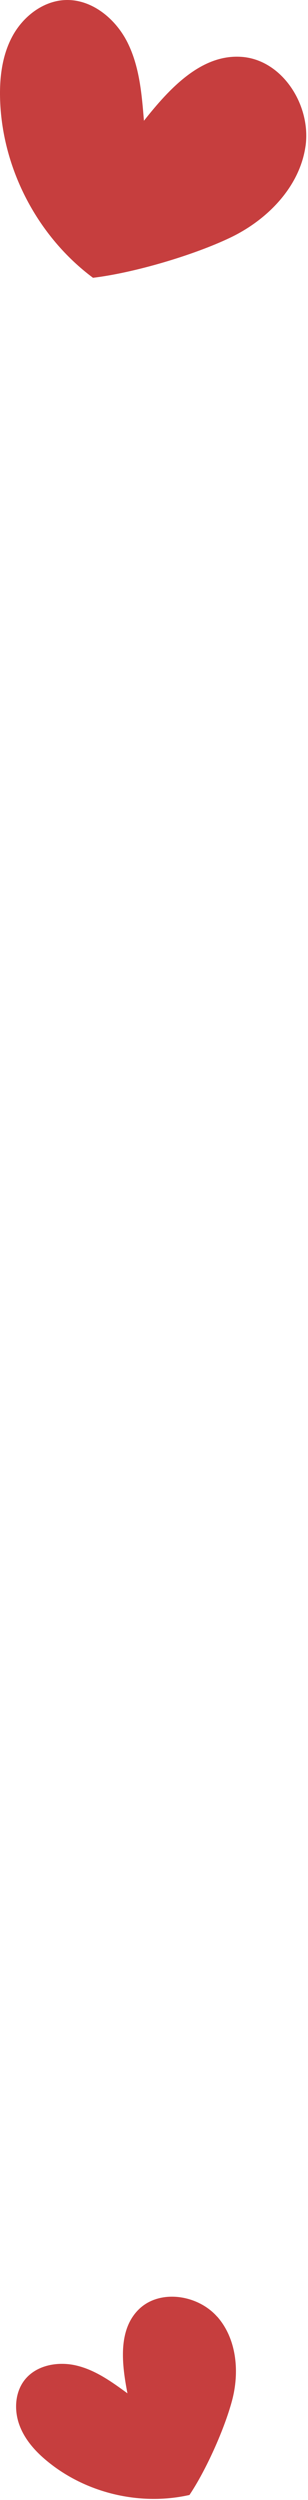
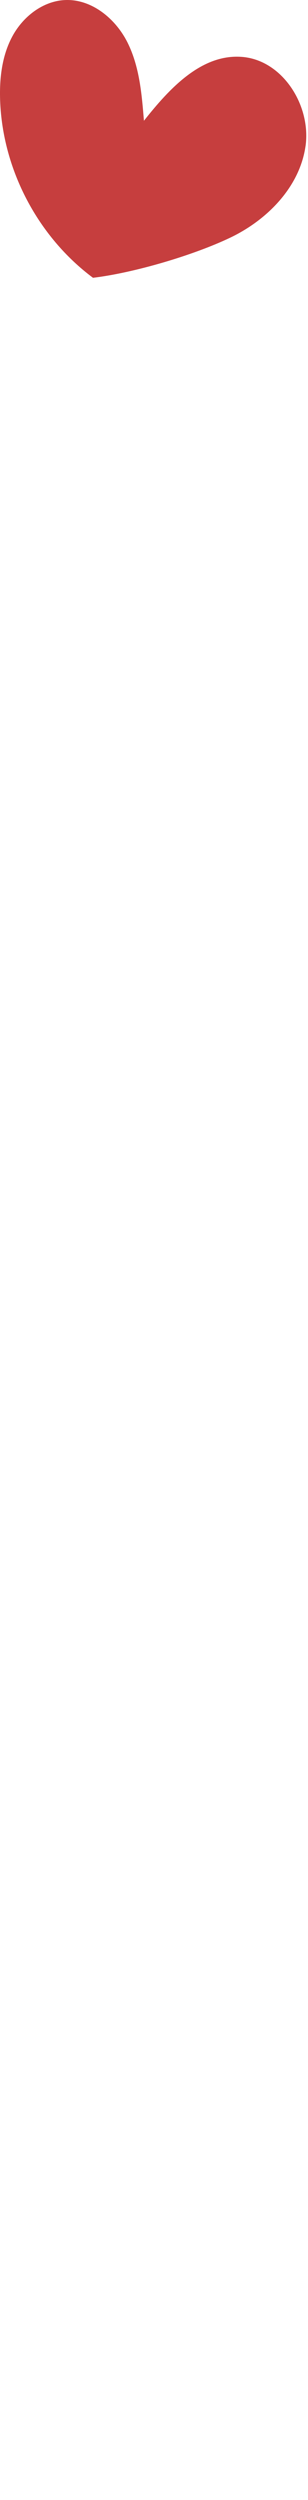
<svg xmlns="http://www.w3.org/2000/svg" width="128" height="1037" viewBox="0 0 128 1037" fill="none">
-   <path d="M90.265 960.985C82.128 951.743 66.148 949.387 57.495 958.113C48.953 966.729 50.647 980.831 52.966 992.761C46.523 988.048 39.822 983.224 32.089 981.31C24.32 979.358 15.152 980.941 10.218 987.238C6.131 992.466 5.8 999.977 8.156 1006.16C10.513 1012.39 15.226 1017.43 20.417 1021.55C36.544 1034.4 58.637 1039.45 78.74 1034.92C85.589 1024.72 93.21 1007.75 96.414 995.854C99.617 983.961 98.402 970.19 90.302 960.985H90.265Z" fill="#C63E3E" />
  <path d="M126.975 60.662C129.368 43.762 117.401 24.8 100.39 23.585C83.564 22.37 70.272 36.877 59.815 50.095C58.931 39.049 57.974 27.672 53.04 17.73C48.106 7.789 38.128 -0.459 27.045 0.02C17.84 0.425 9.629 6.832 5.211 14.932C0.792 23.032 -0.275 32.532 0.056 41.737C1.087 70.346 15.704 98.145 38.643 115.23C55.581 113.205 80.36 105.914 95.751 98.55C111.142 91.186 124.581 77.489 126.975 60.589V60.662Z" fill="#C63E3E" />
</svg>